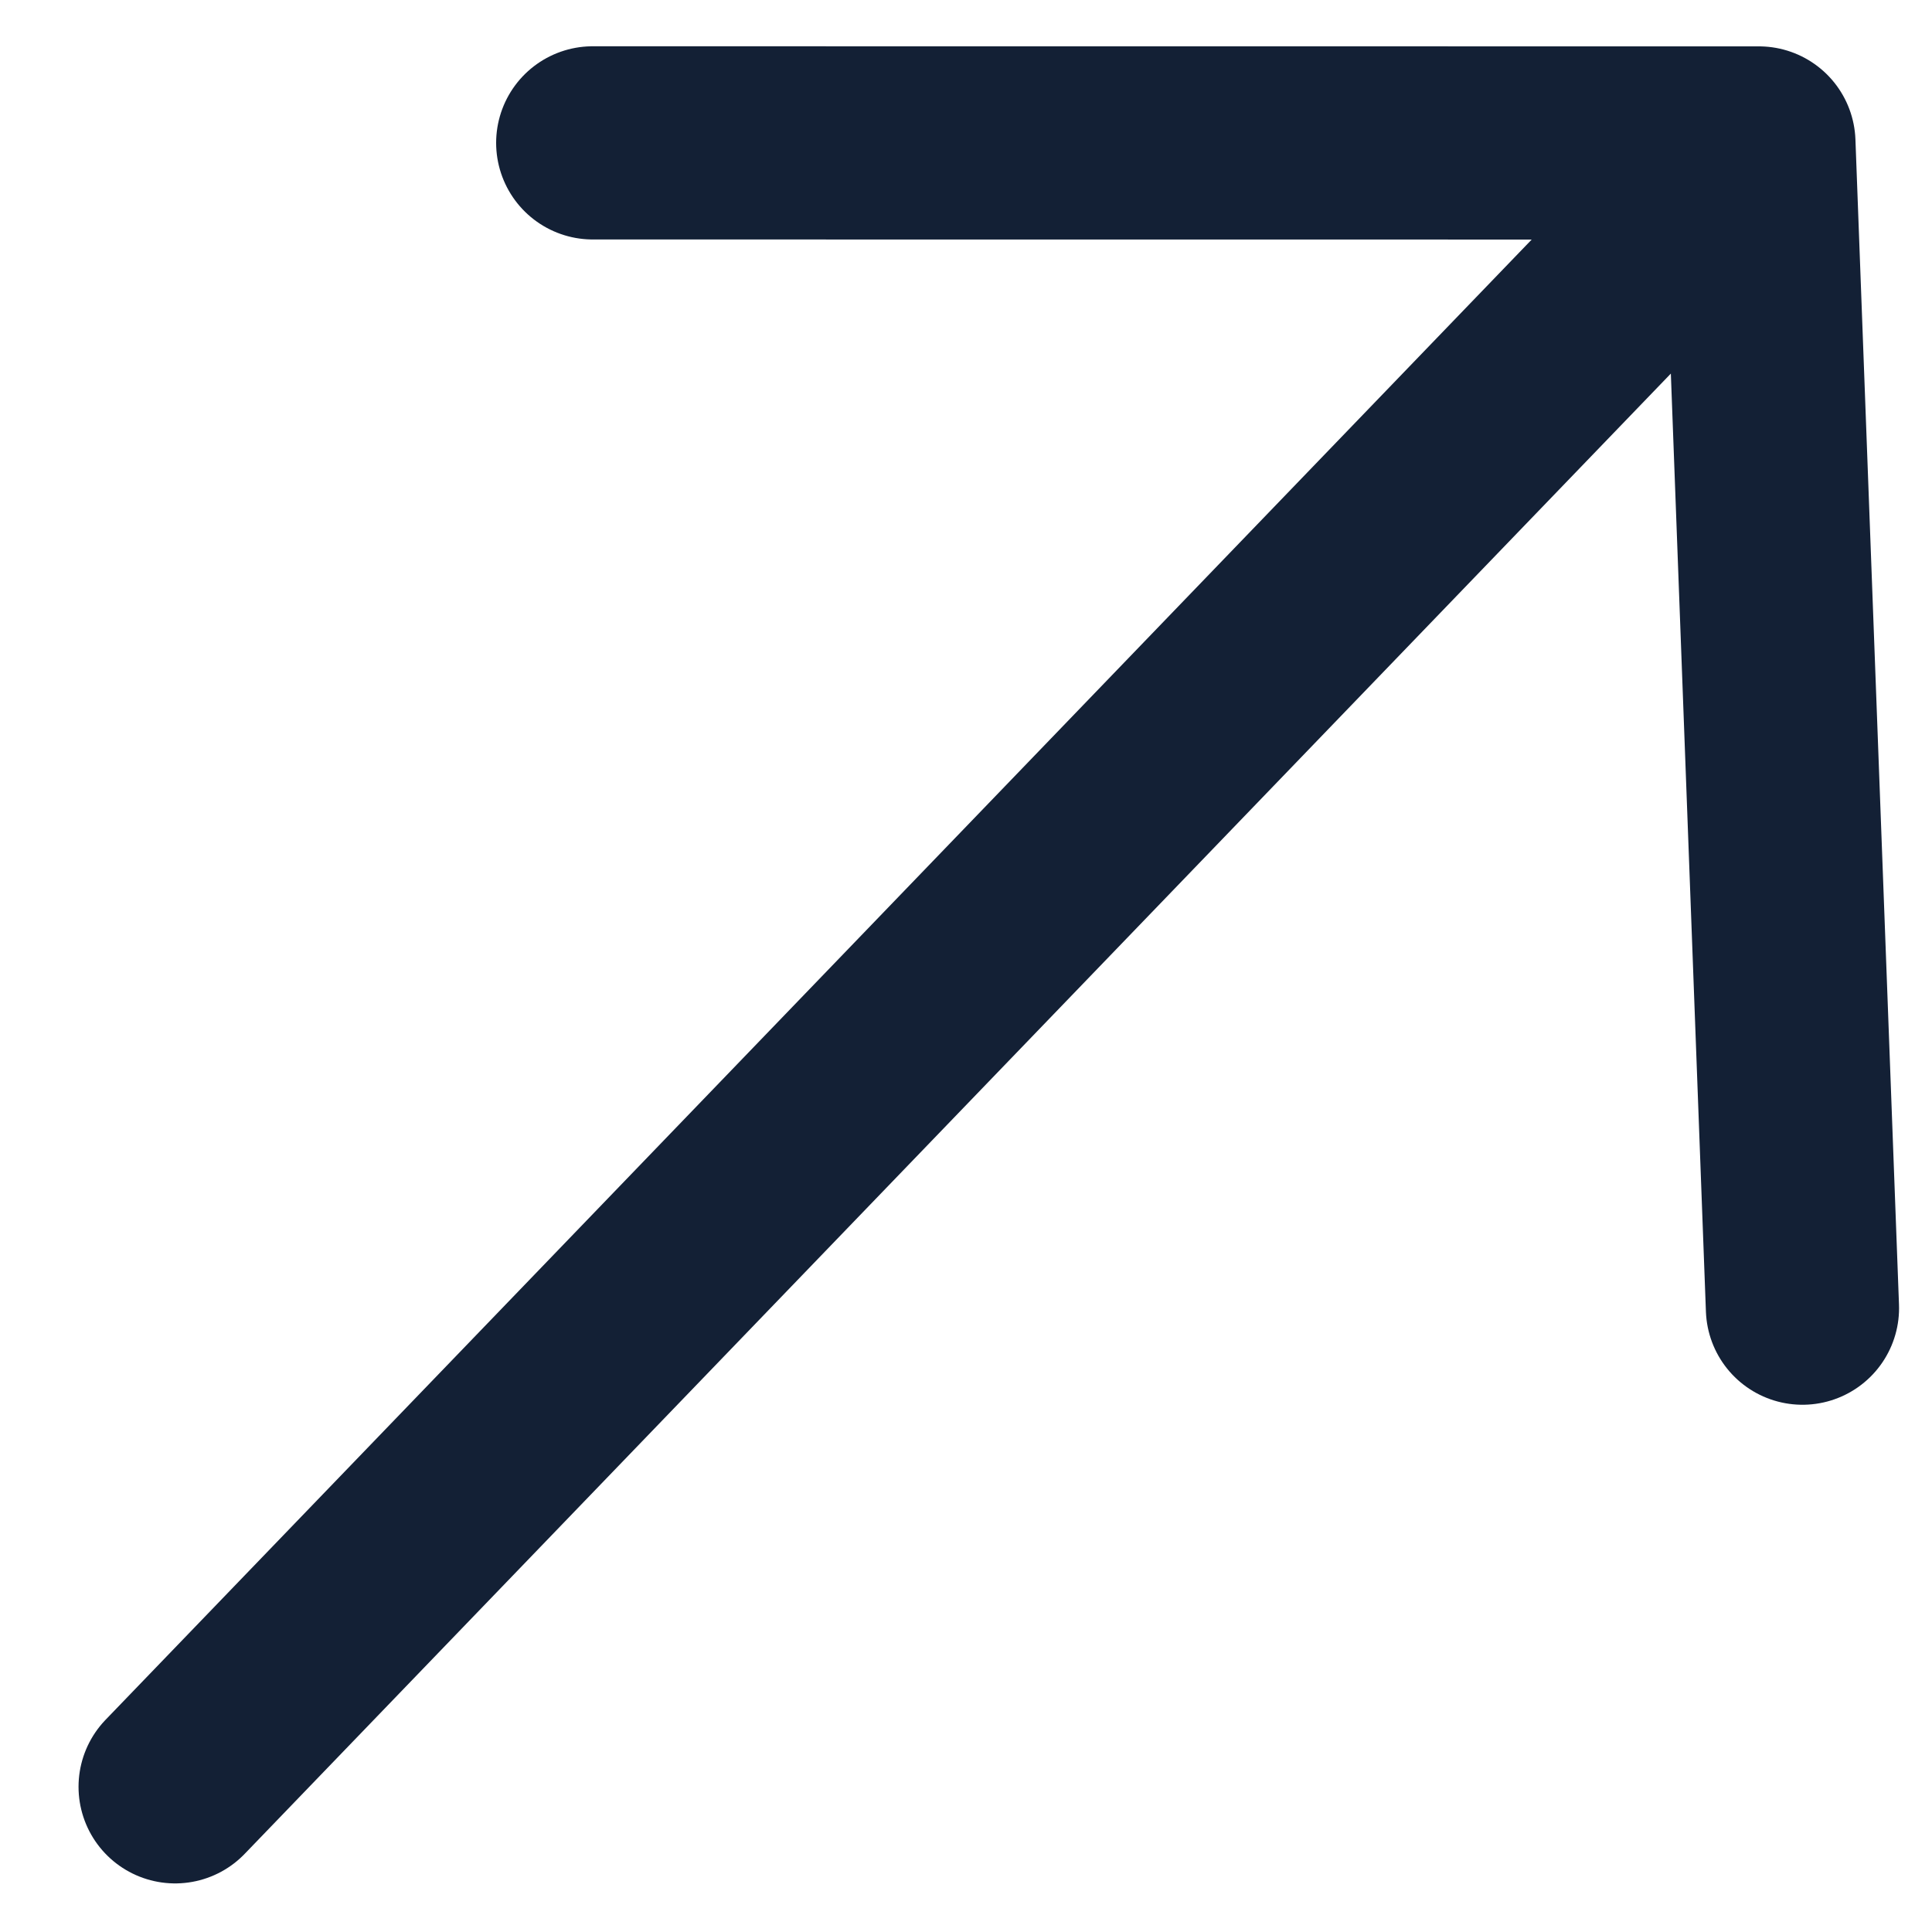
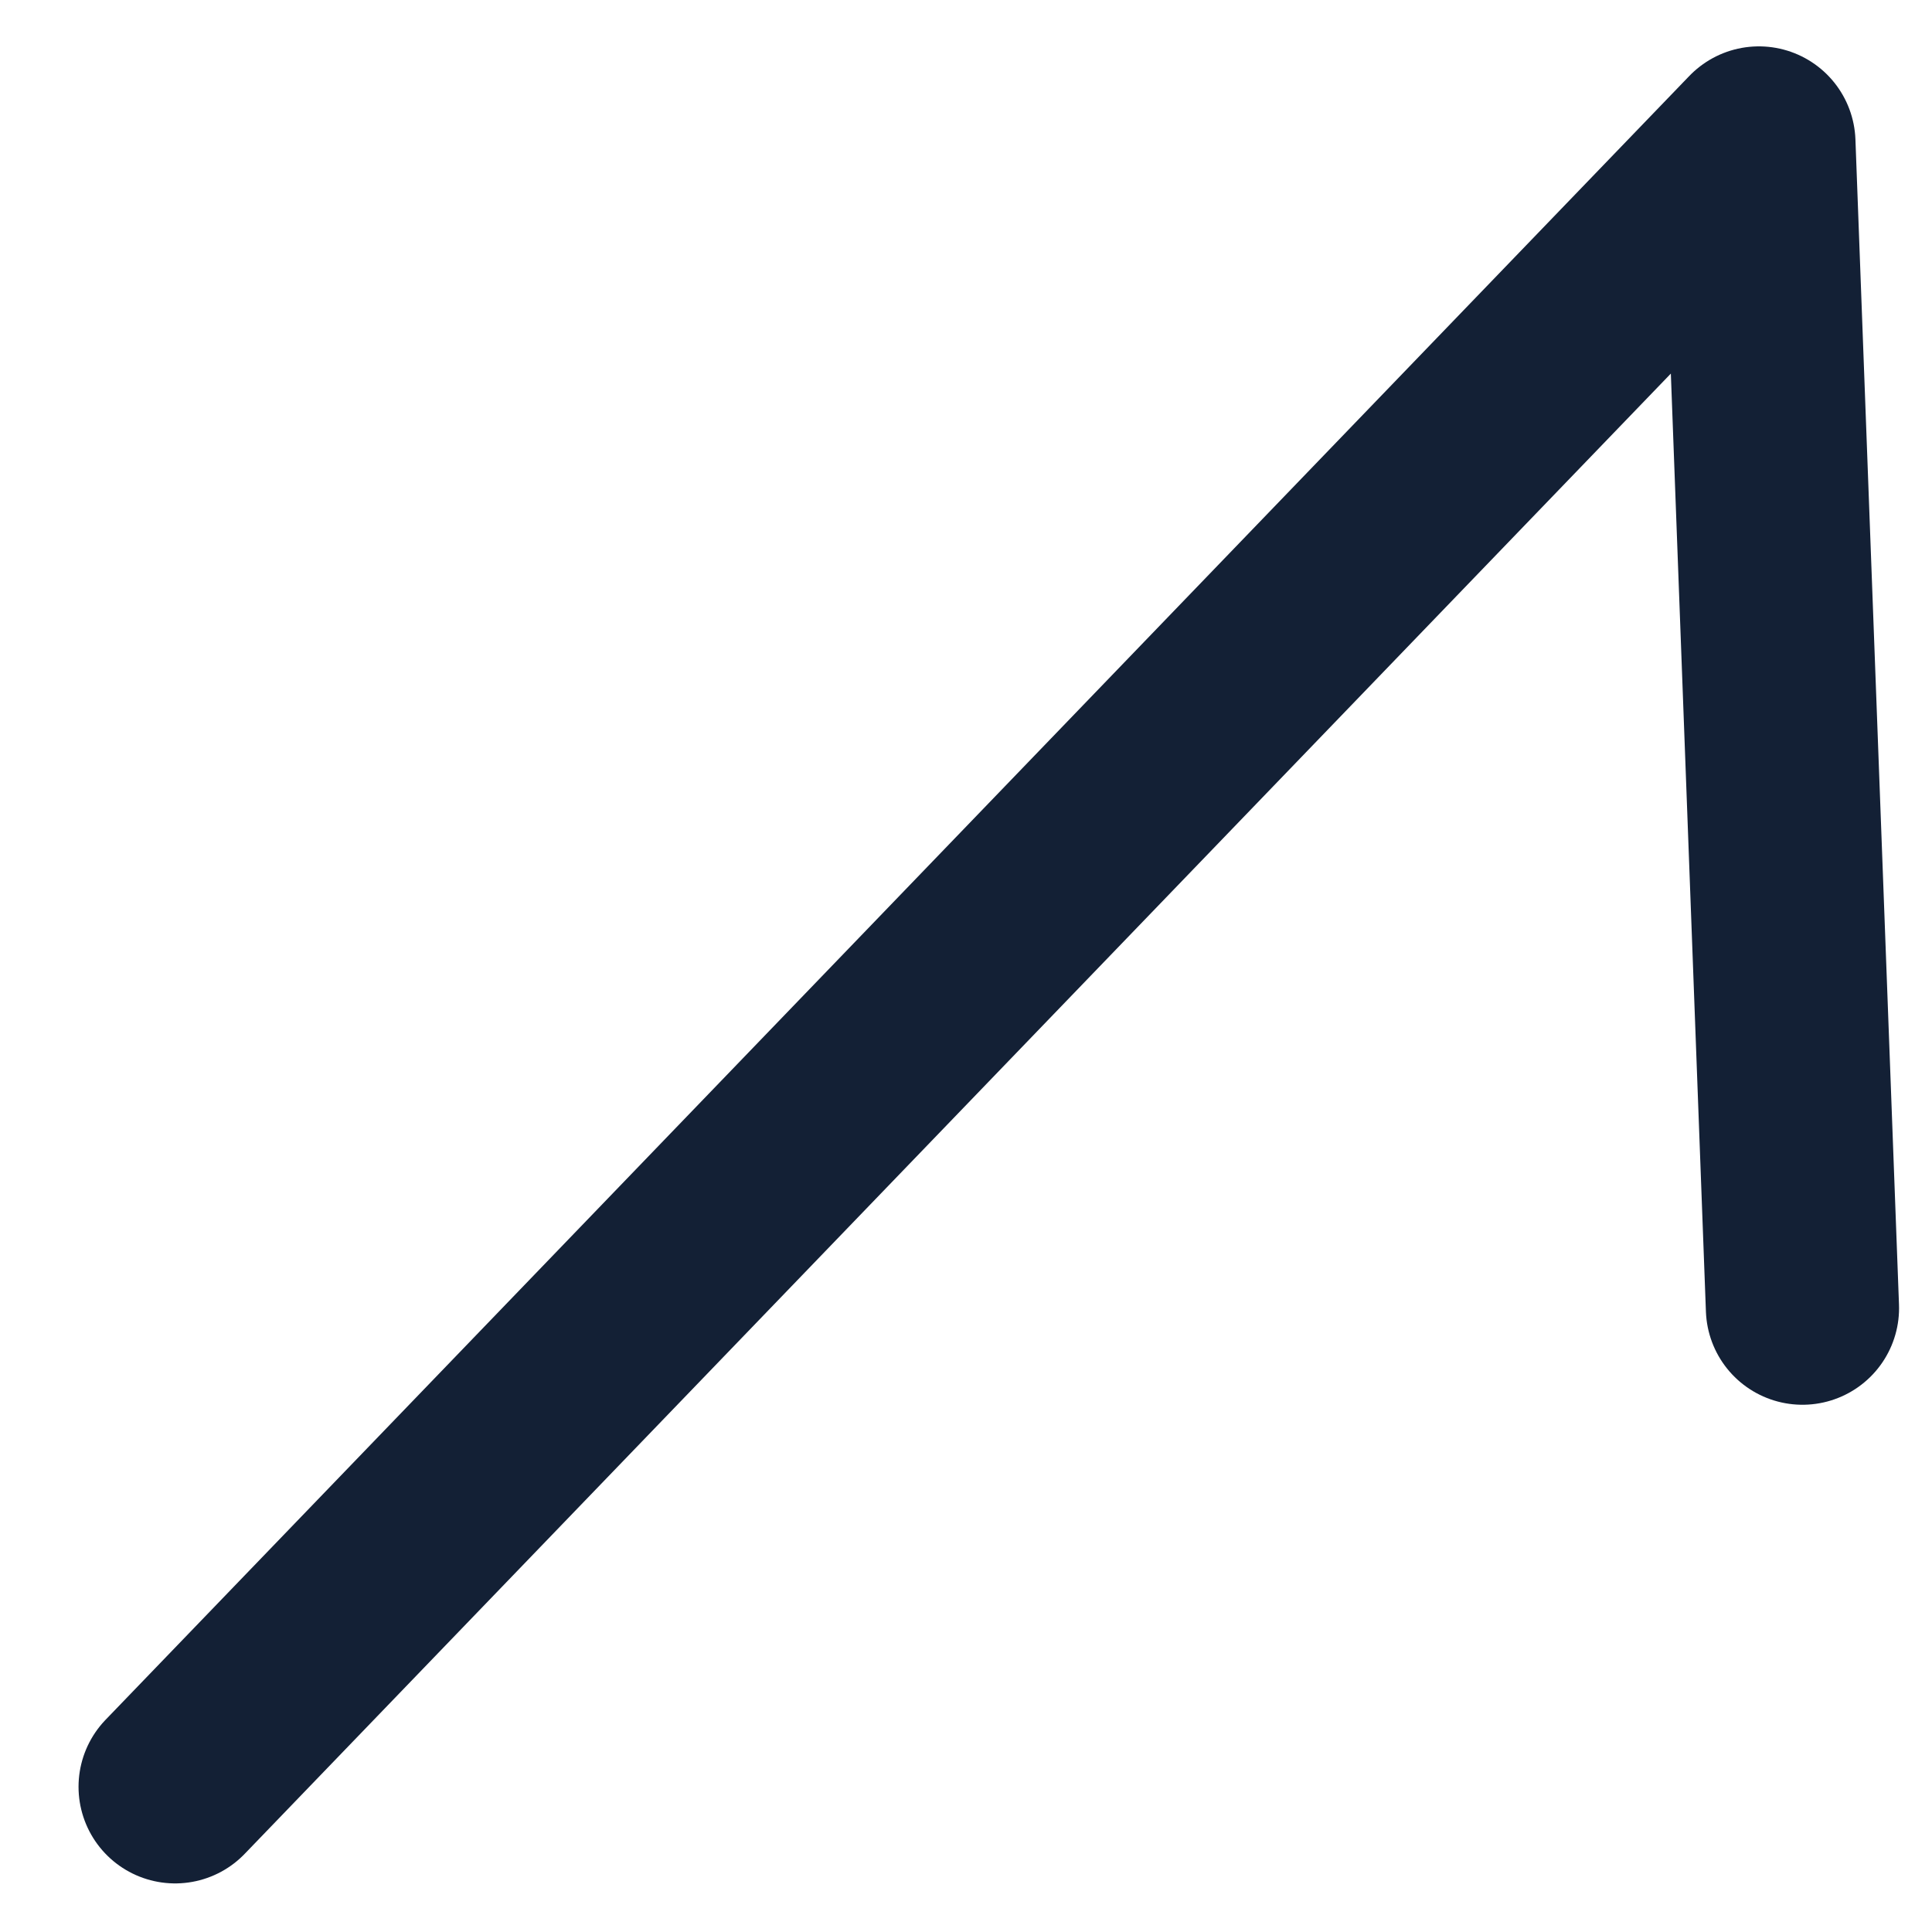
<svg xmlns="http://www.w3.org/2000/svg" width="20" height="20" viewBox="0 0 20 20" fill="none">
-   <path d="M1.813 18.497L18.208 1.48M18.208 1.48L6.136 1.479M18.208 1.48L18.659 13.542" stroke="#132035" stroke-width="2" stroke-linecap="round" stroke-linejoin="round" />
+   <path d="M1.813 18.497L18.208 1.48M18.208 1.48M18.208 1.48L18.659 13.542" stroke="#132035" stroke-width="2" stroke-linecap="round" stroke-linejoin="round" />
</svg>